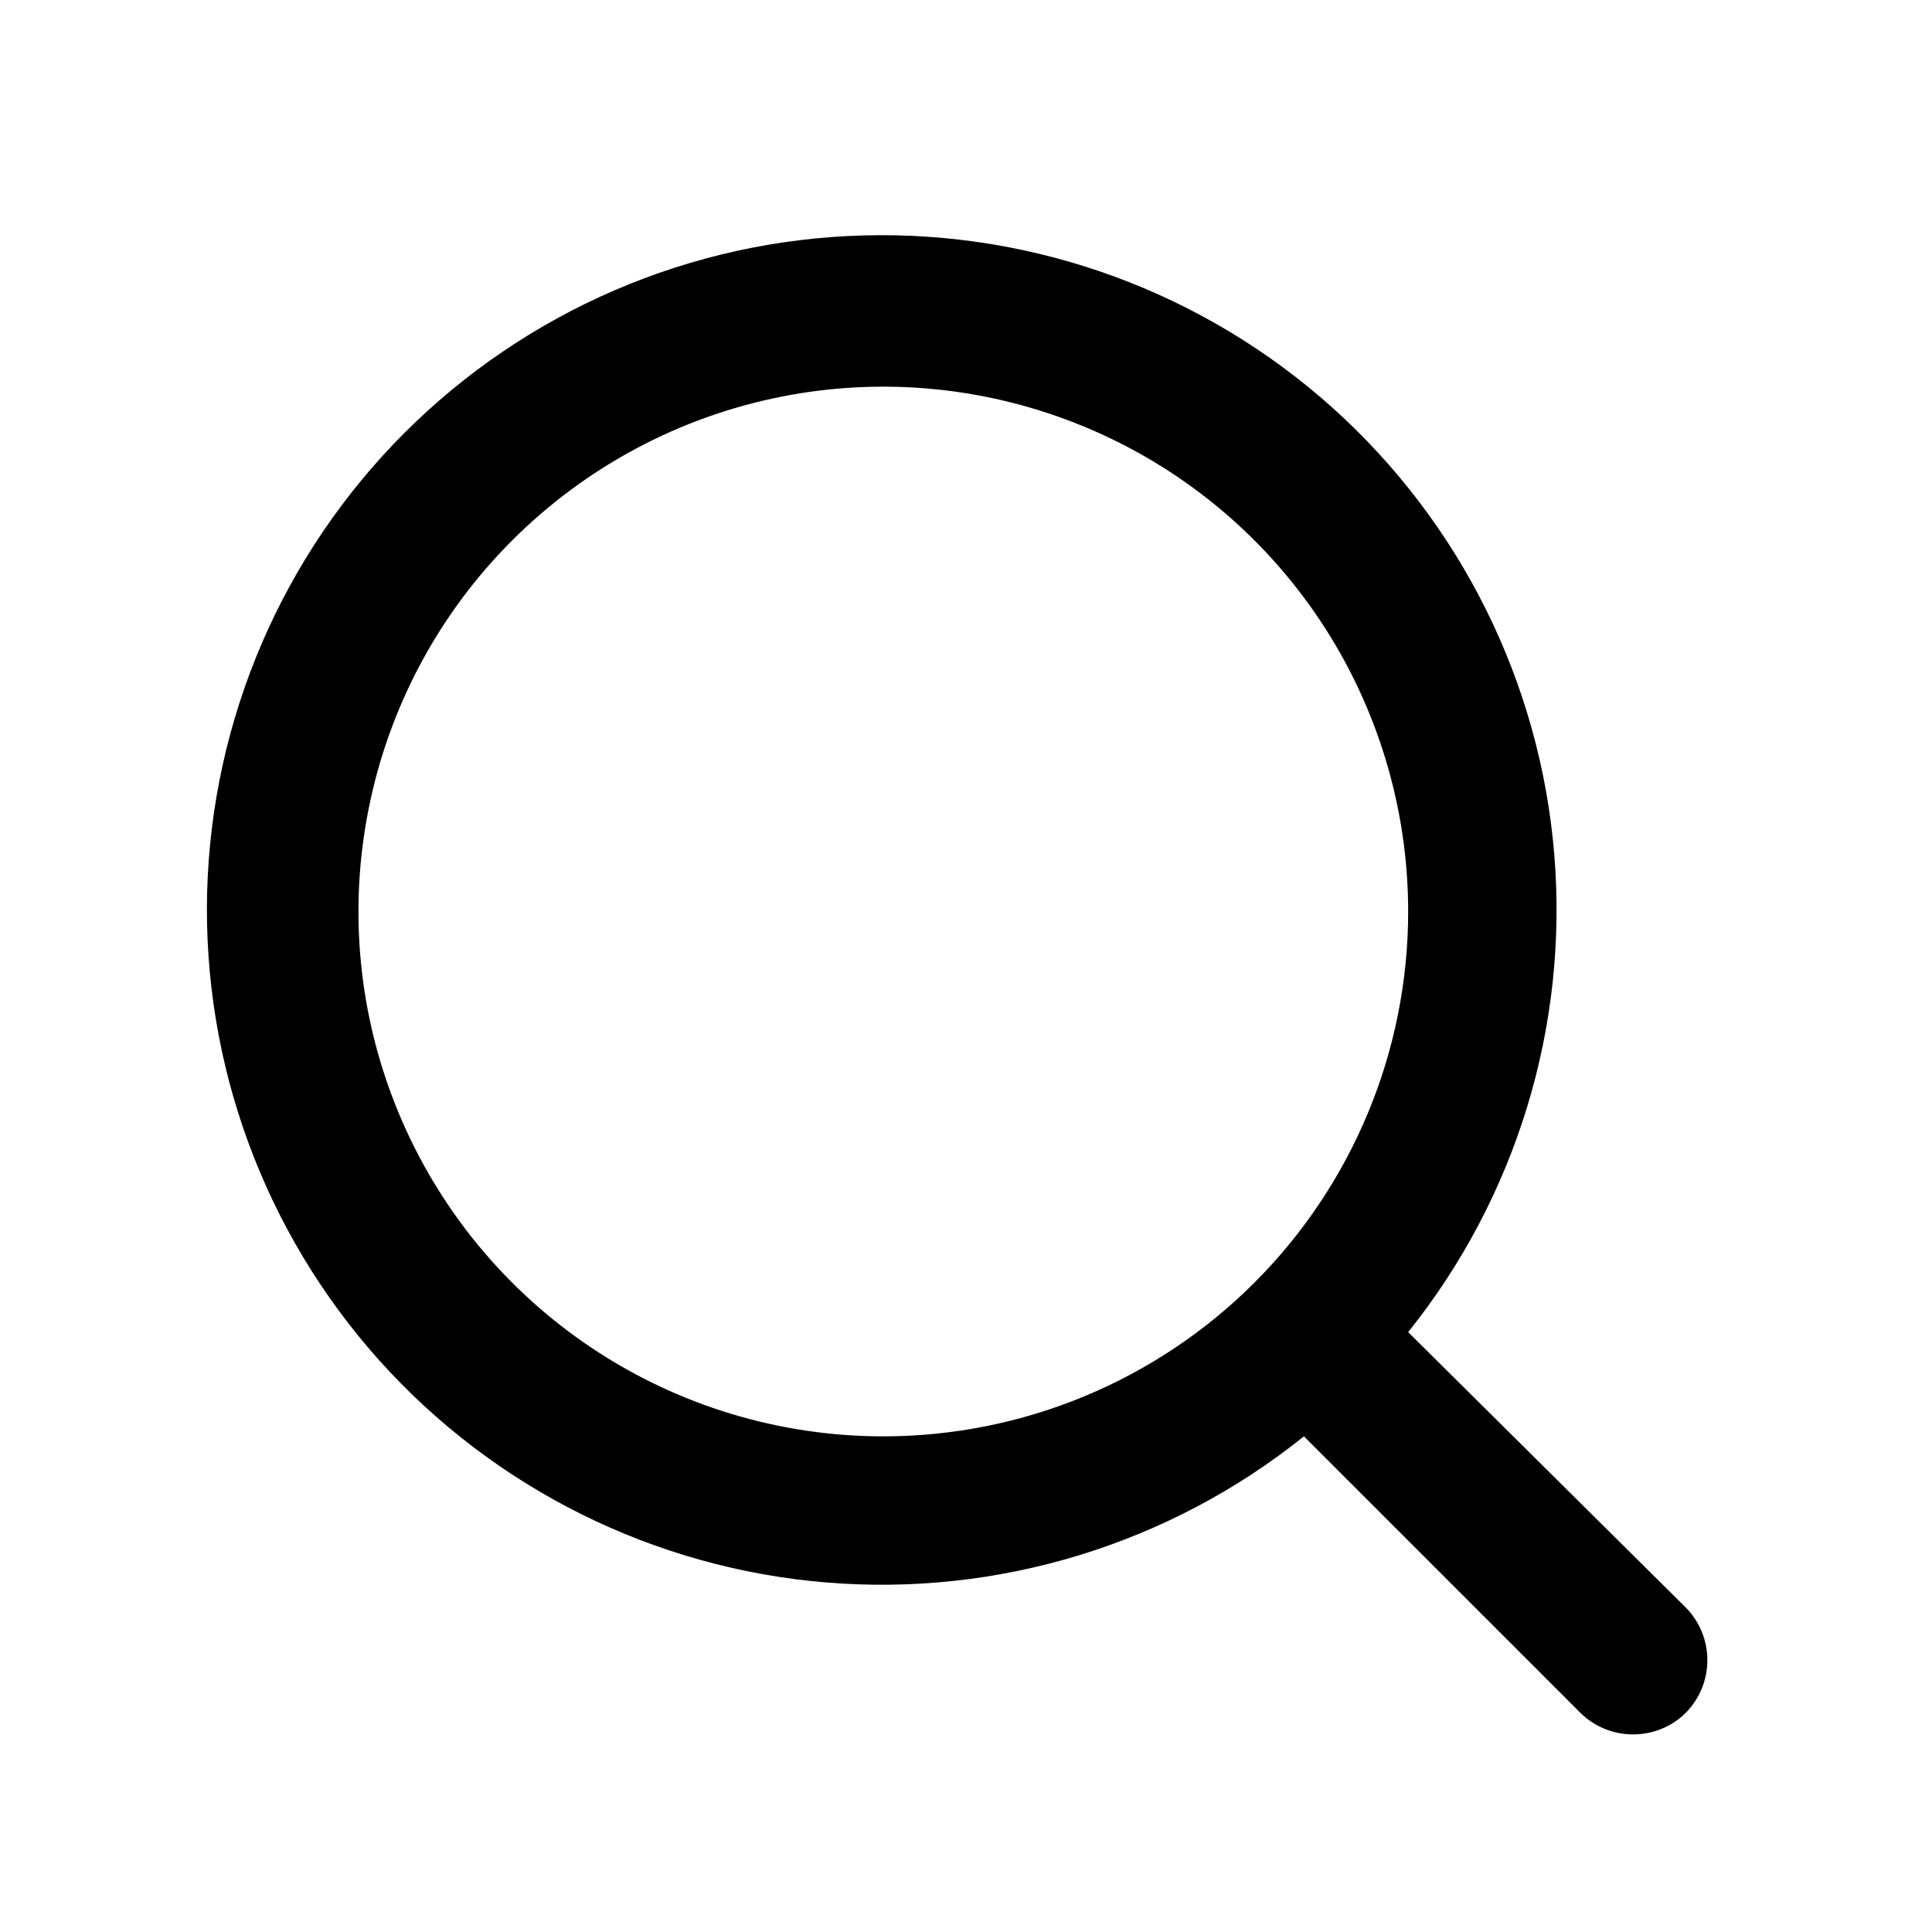
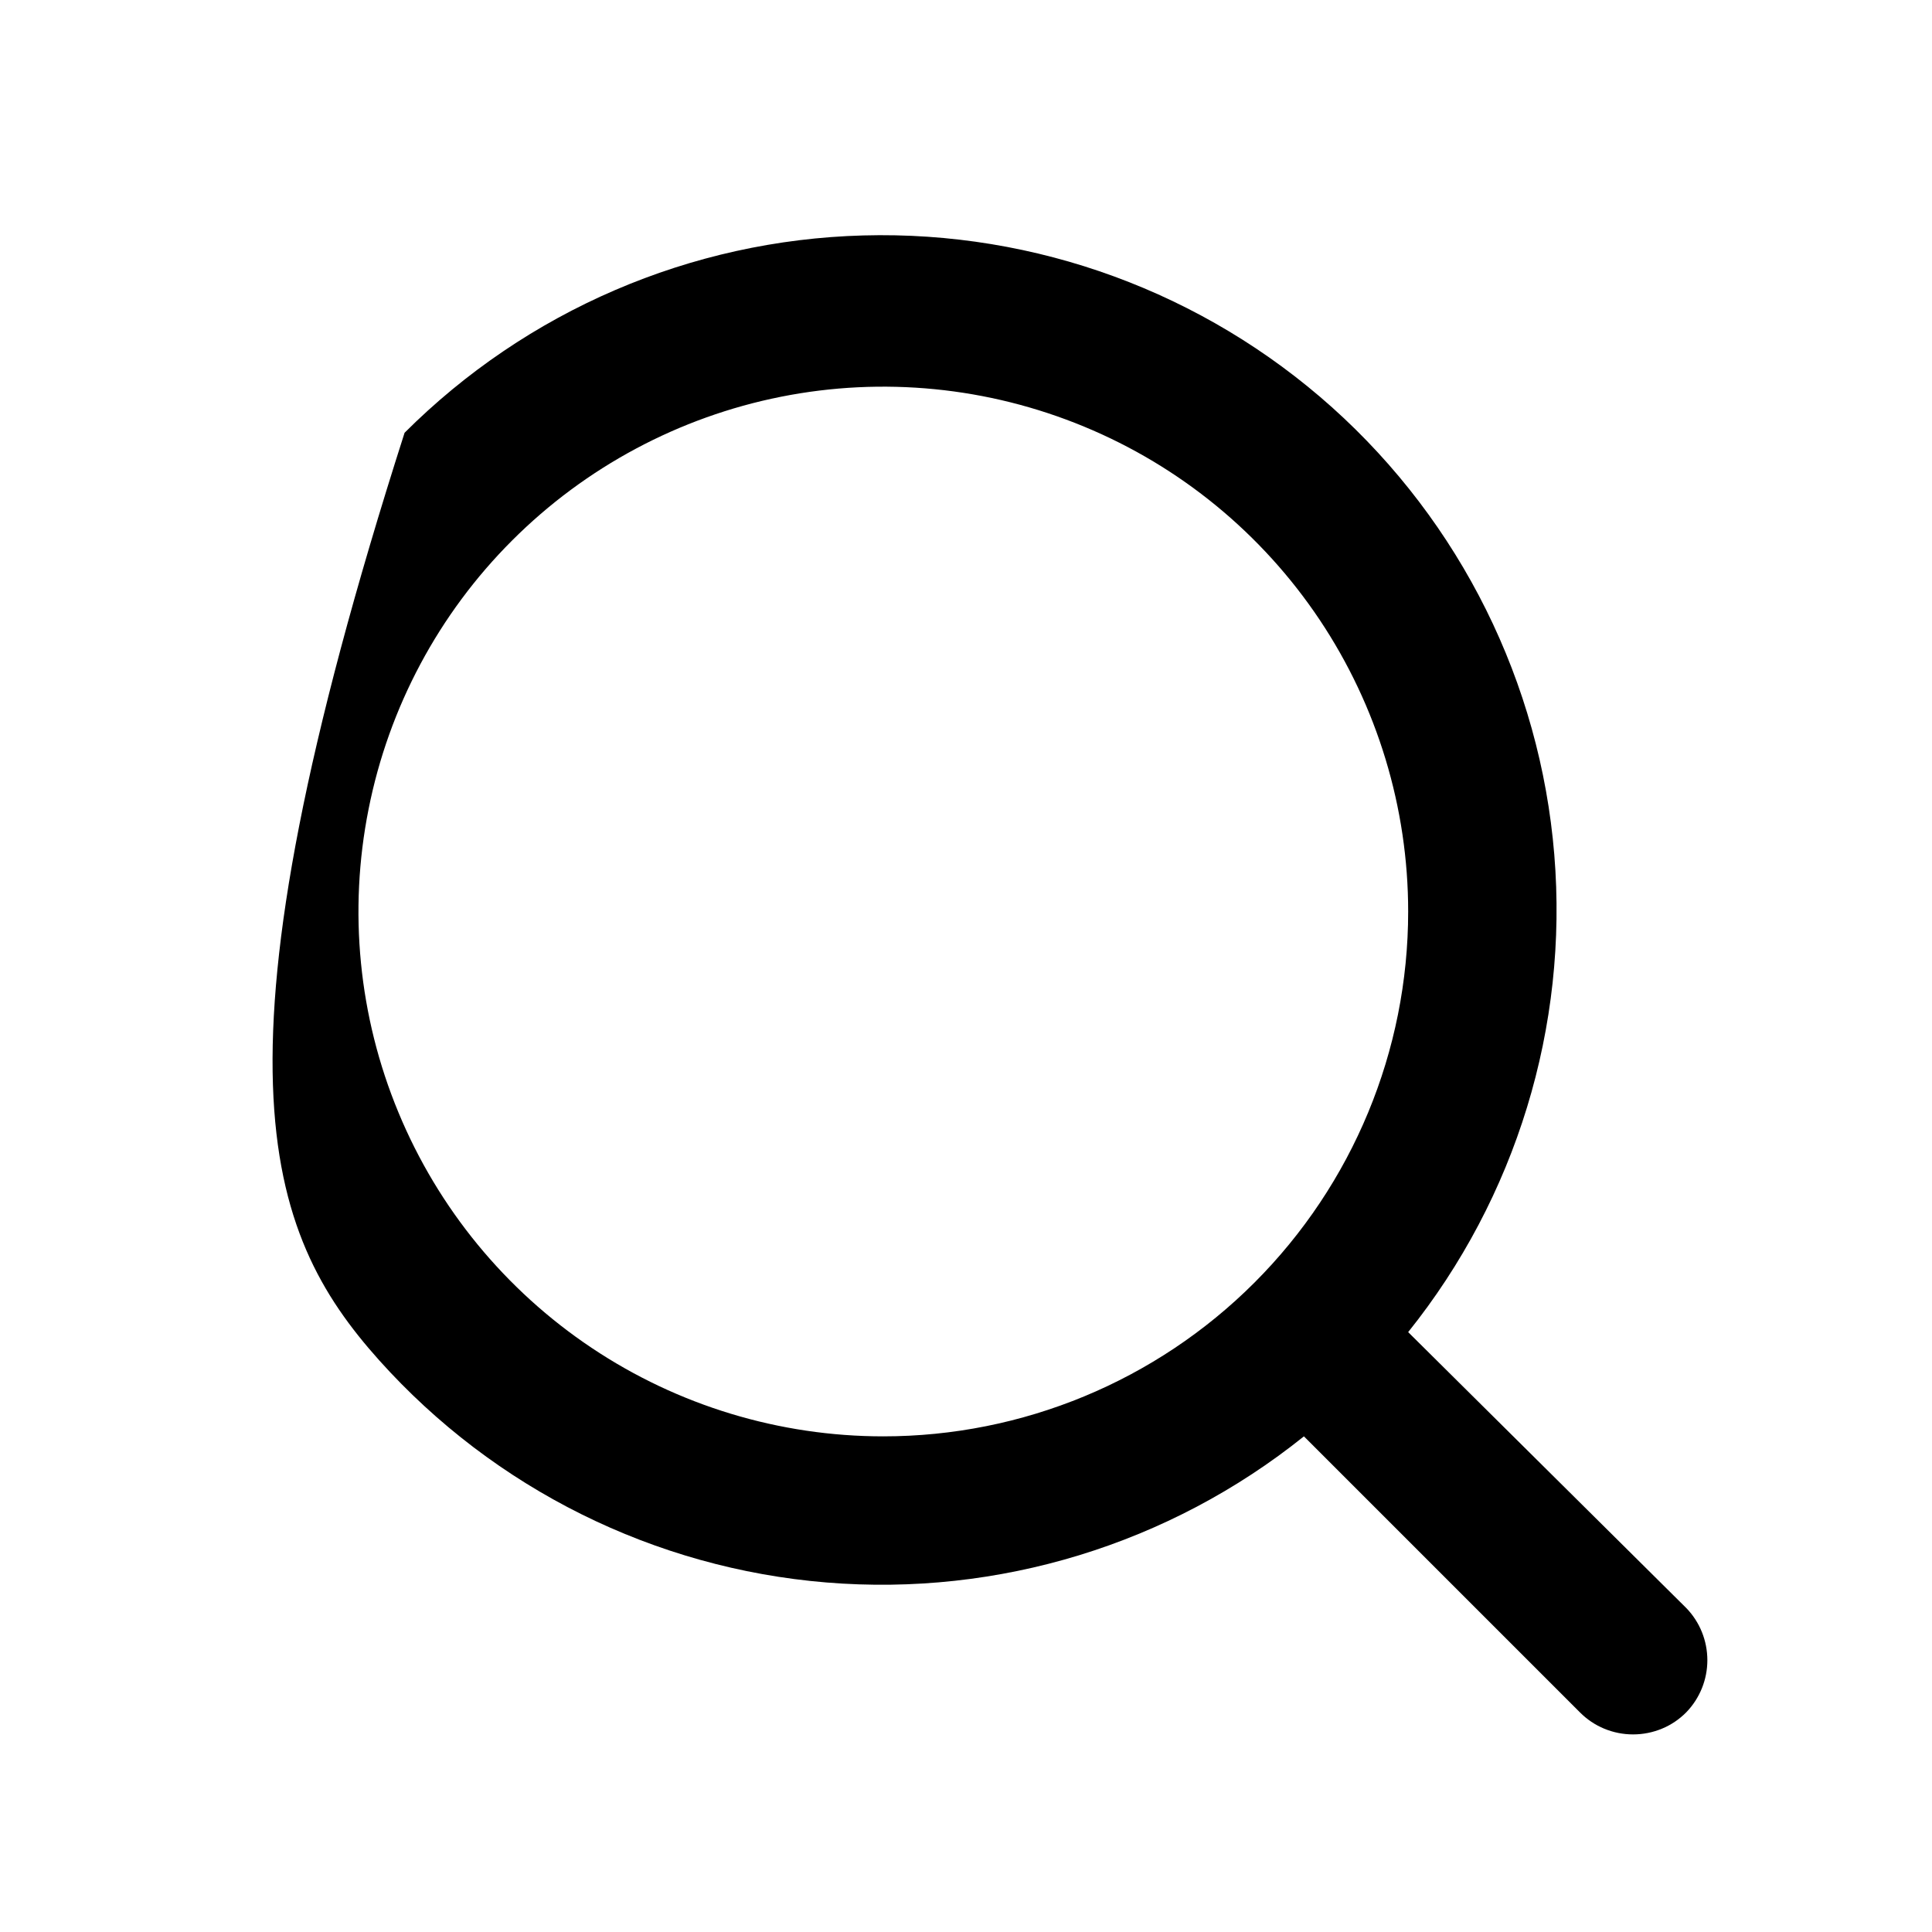
<svg xmlns="http://www.w3.org/2000/svg" width="22" height="22" viewBox="0 0 22 22" role="img">
  <title>Suche</title>
-   <path d="M19.202 18.311L16.035 15.169C17.264 13.636 17.86 11.69 17.699 9.732C17.538 7.773 16.632 5.951 15.169 4.639C13.705 3.328 11.795 2.627 9.83 2.681C7.866 2.734 5.997 3.539 4.607 4.928C3.217 6.318 2.413 8.187 2.359 10.152C2.306 12.116 3.007 14.026 4.318 15.49C5.63 16.953 7.452 17.859 9.411 18.02C11.369 18.181 13.315 17.586 14.848 16.356L17.99 19.498C18.069 19.578 18.164 19.642 18.268 19.685C18.372 19.728 18.483 19.75 18.596 19.75C18.709 19.75 18.82 19.728 18.924 19.685C19.029 19.642 19.123 19.578 19.202 19.498C19.356 19.339 19.442 19.126 19.442 18.905C19.442 18.683 19.356 18.47 19.202 18.311V18.311ZM10.058 16.356C8.876 16.356 7.721 16.006 6.738 15.349C5.755 14.692 4.989 13.759 4.537 12.667C4.084 11.575 3.966 10.373 4.197 9.214C4.427 8.054 4.996 6.989 5.832 6.154C6.668 5.318 7.733 4.749 8.892 4.518C10.052 4.287 11.253 4.406 12.345 4.858C13.438 5.31 14.371 6.076 15.028 7.059C15.684 8.042 16.035 9.198 16.035 10.38C16.035 11.965 15.405 13.485 14.284 14.606C13.164 15.726 11.643 16.356 10.058 16.356V16.356Z" />
+   <path d="M19.202 18.311L16.035 15.169C17.264 13.636 17.86 11.69 17.699 9.732C17.538 7.773 16.632 5.951 15.169 4.639C13.705 3.328 11.795 2.627 9.83 2.681C7.866 2.734 5.997 3.539 4.607 4.928C2.306 12.116 3.007 14.026 4.318 15.49C5.63 16.953 7.452 17.859 9.411 18.02C11.369 18.181 13.315 17.586 14.848 16.356L17.99 19.498C18.069 19.578 18.164 19.642 18.268 19.685C18.372 19.728 18.483 19.75 18.596 19.75C18.709 19.75 18.82 19.728 18.924 19.685C19.029 19.642 19.123 19.578 19.202 19.498C19.356 19.339 19.442 19.126 19.442 18.905C19.442 18.683 19.356 18.47 19.202 18.311V18.311ZM10.058 16.356C8.876 16.356 7.721 16.006 6.738 15.349C5.755 14.692 4.989 13.759 4.537 12.667C4.084 11.575 3.966 10.373 4.197 9.214C4.427 8.054 4.996 6.989 5.832 6.154C6.668 5.318 7.733 4.749 8.892 4.518C10.052 4.287 11.253 4.406 12.345 4.858C13.438 5.31 14.371 6.076 15.028 7.059C15.684 8.042 16.035 9.198 16.035 10.38C16.035 11.965 15.405 13.485 14.284 14.606C13.164 15.726 11.643 16.356 10.058 16.356V16.356Z" />
</svg>